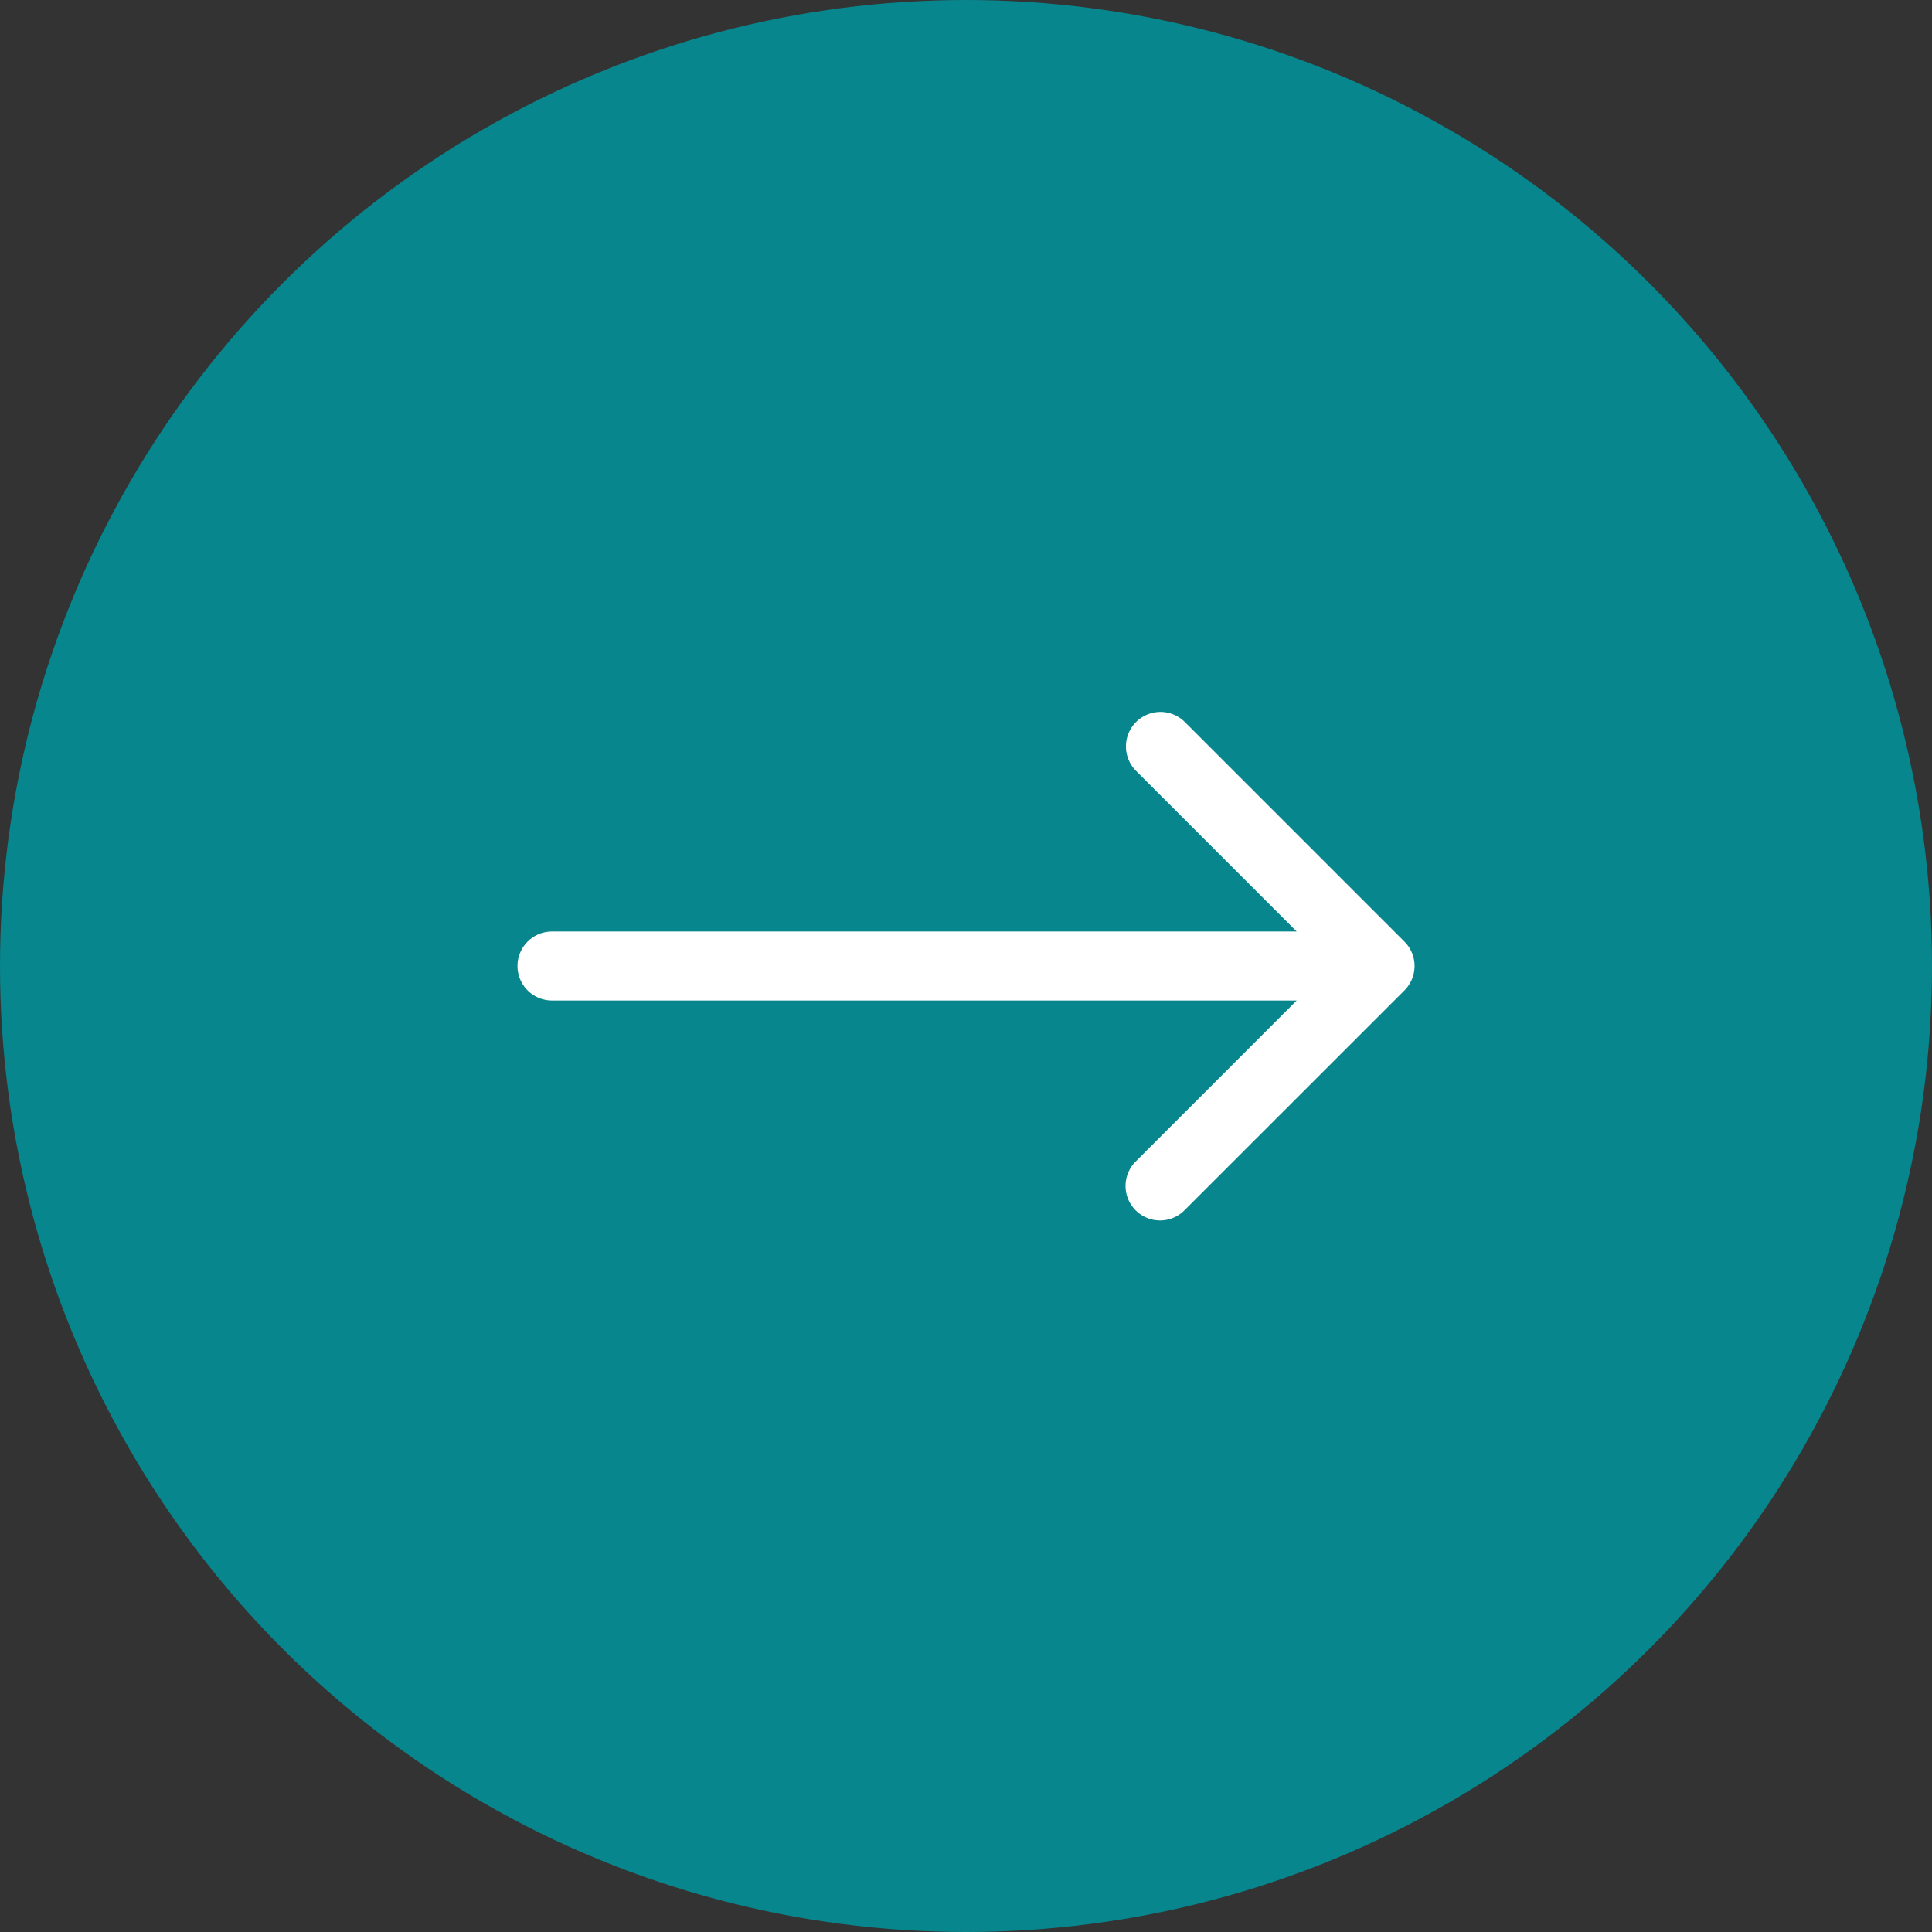
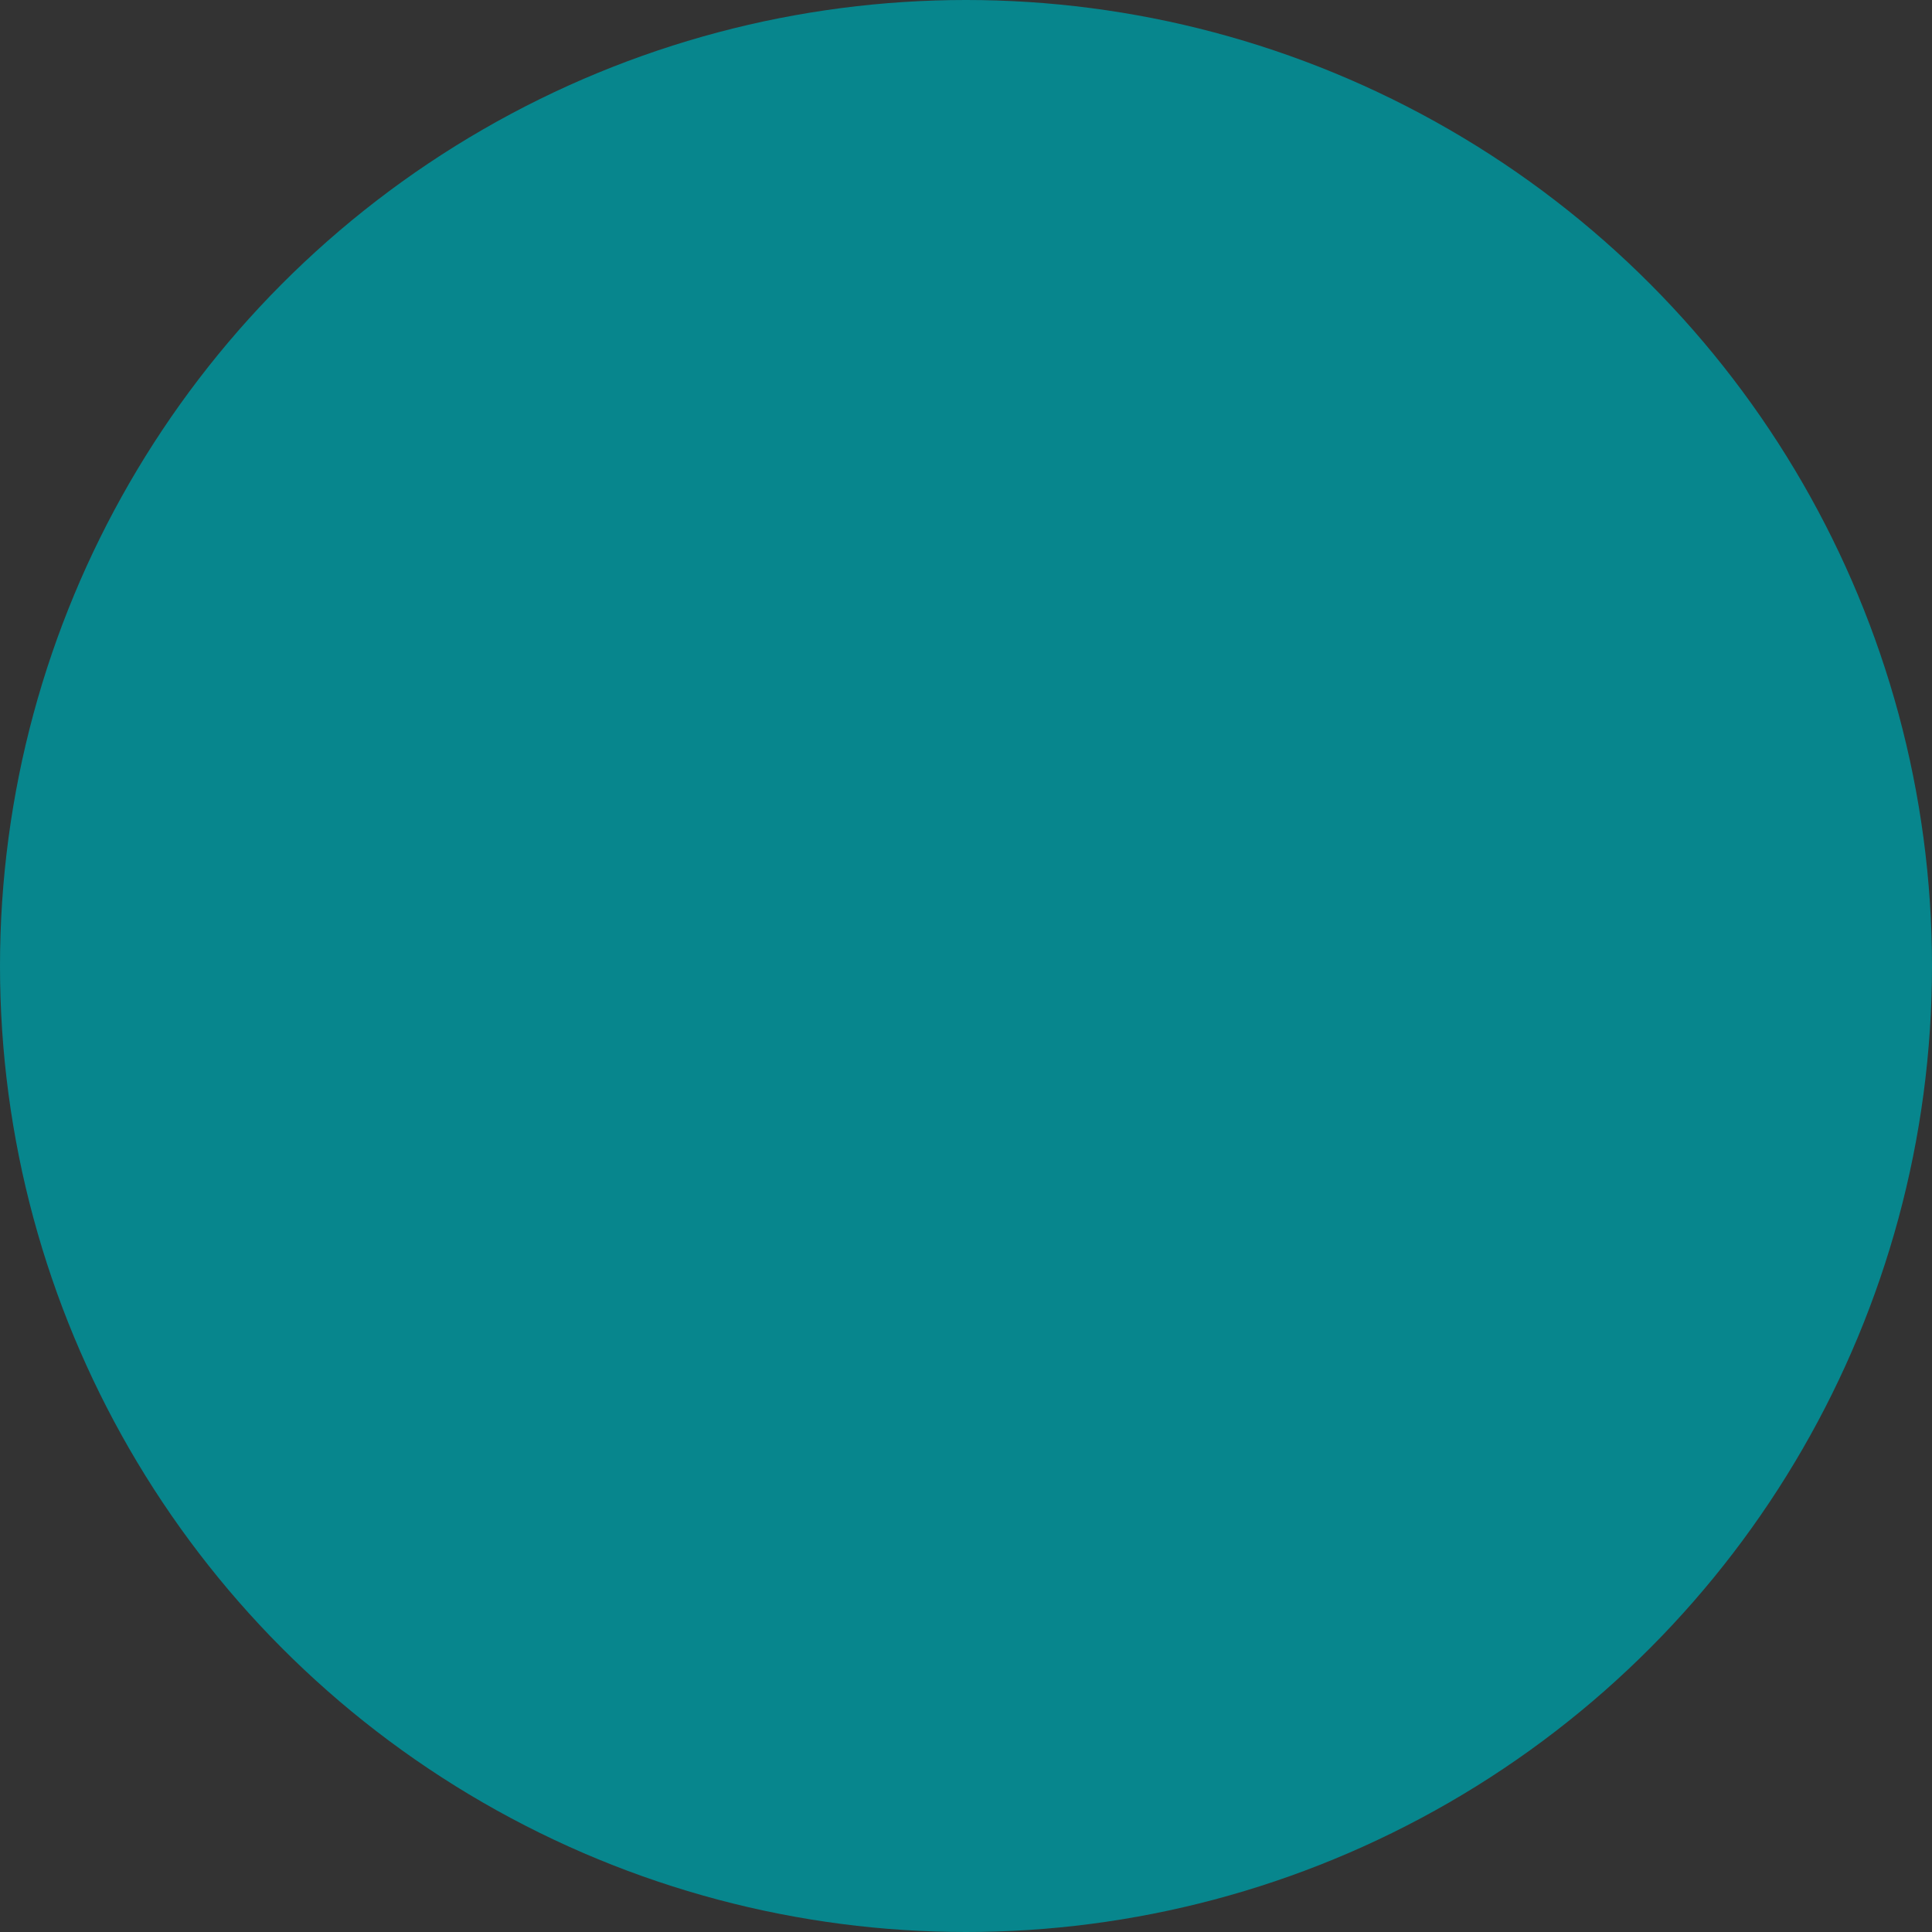
<svg xmlns="http://www.w3.org/2000/svg" width="28" height="28" fill="none">
  <rect width="100%" height="100%" fill="#333333" stroke="none" />
  <circle cx="14" cy="14" r="14" fill="#07868D" />
-   <path fill="#fff" d="M8 13.5a.5.5 0 0 0 0 1v-1m12.354.854a.5.5 0 0 0 0-.708l-3.182-3.182a.5.5 0 1 0-.707.708L19.293 14l-2.828 2.828a.5.5 0 1 0 .707.707zM8 14v.5h12v-1H8z" />
</svg>